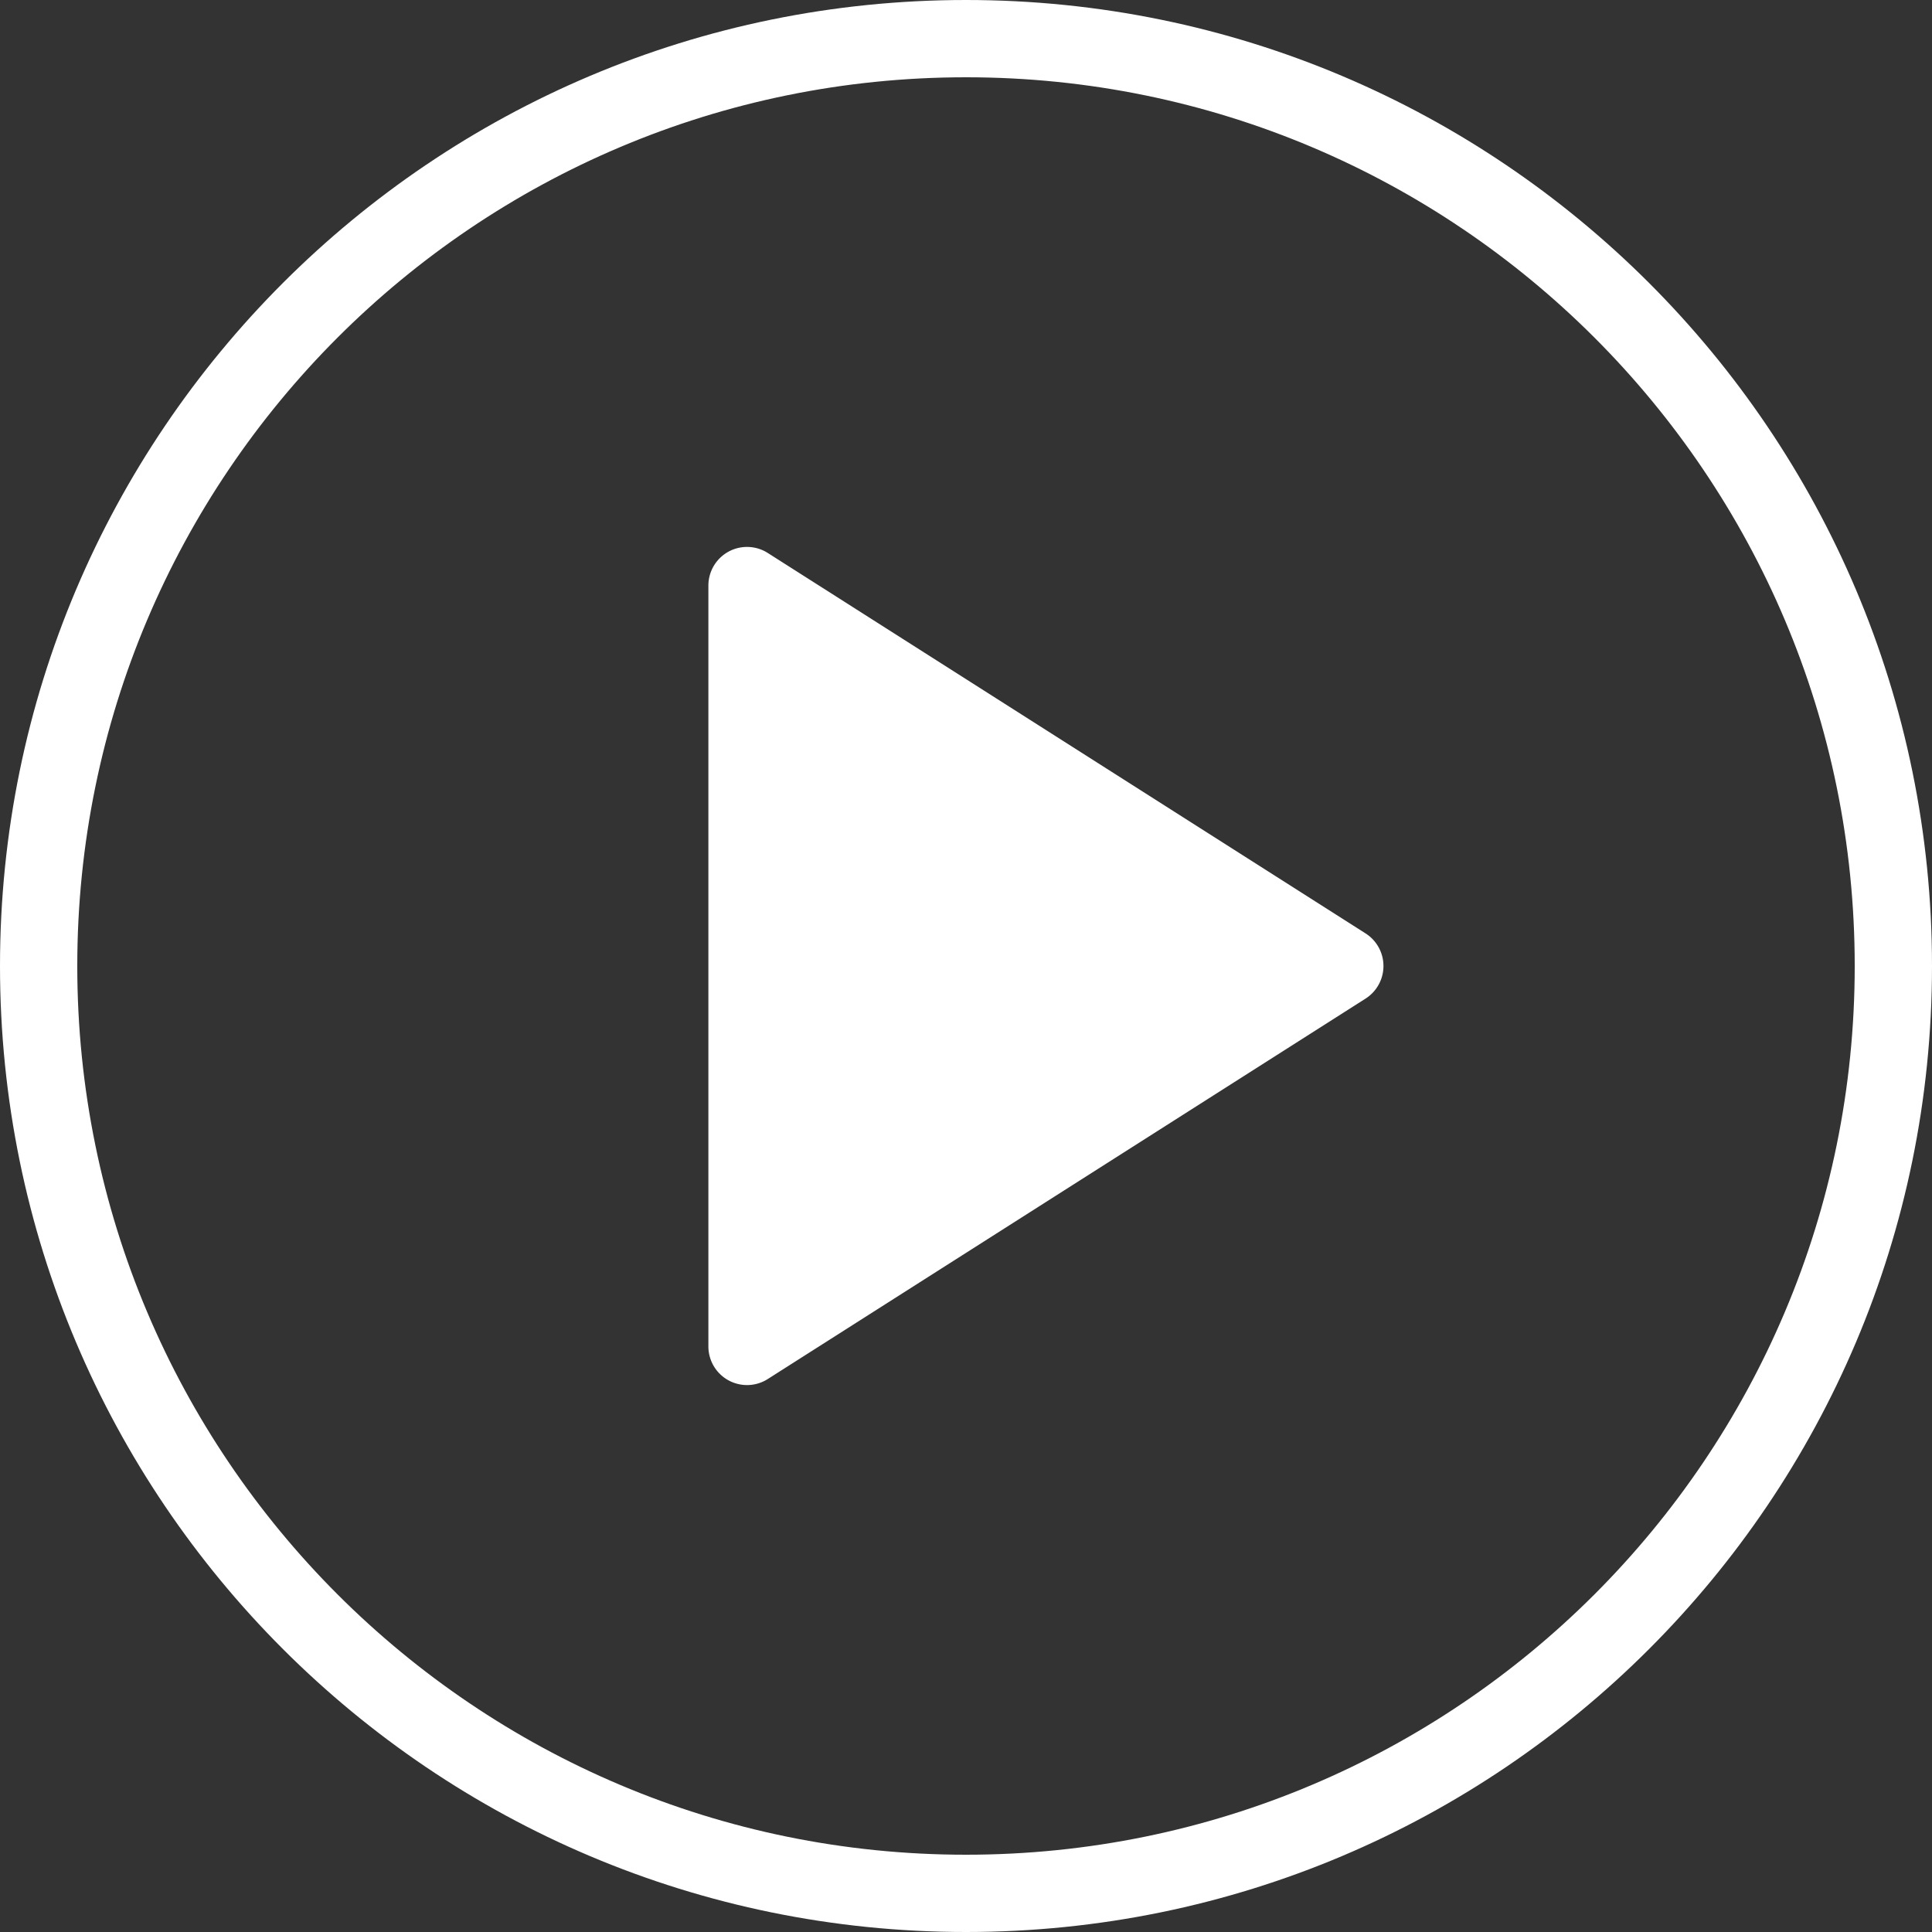
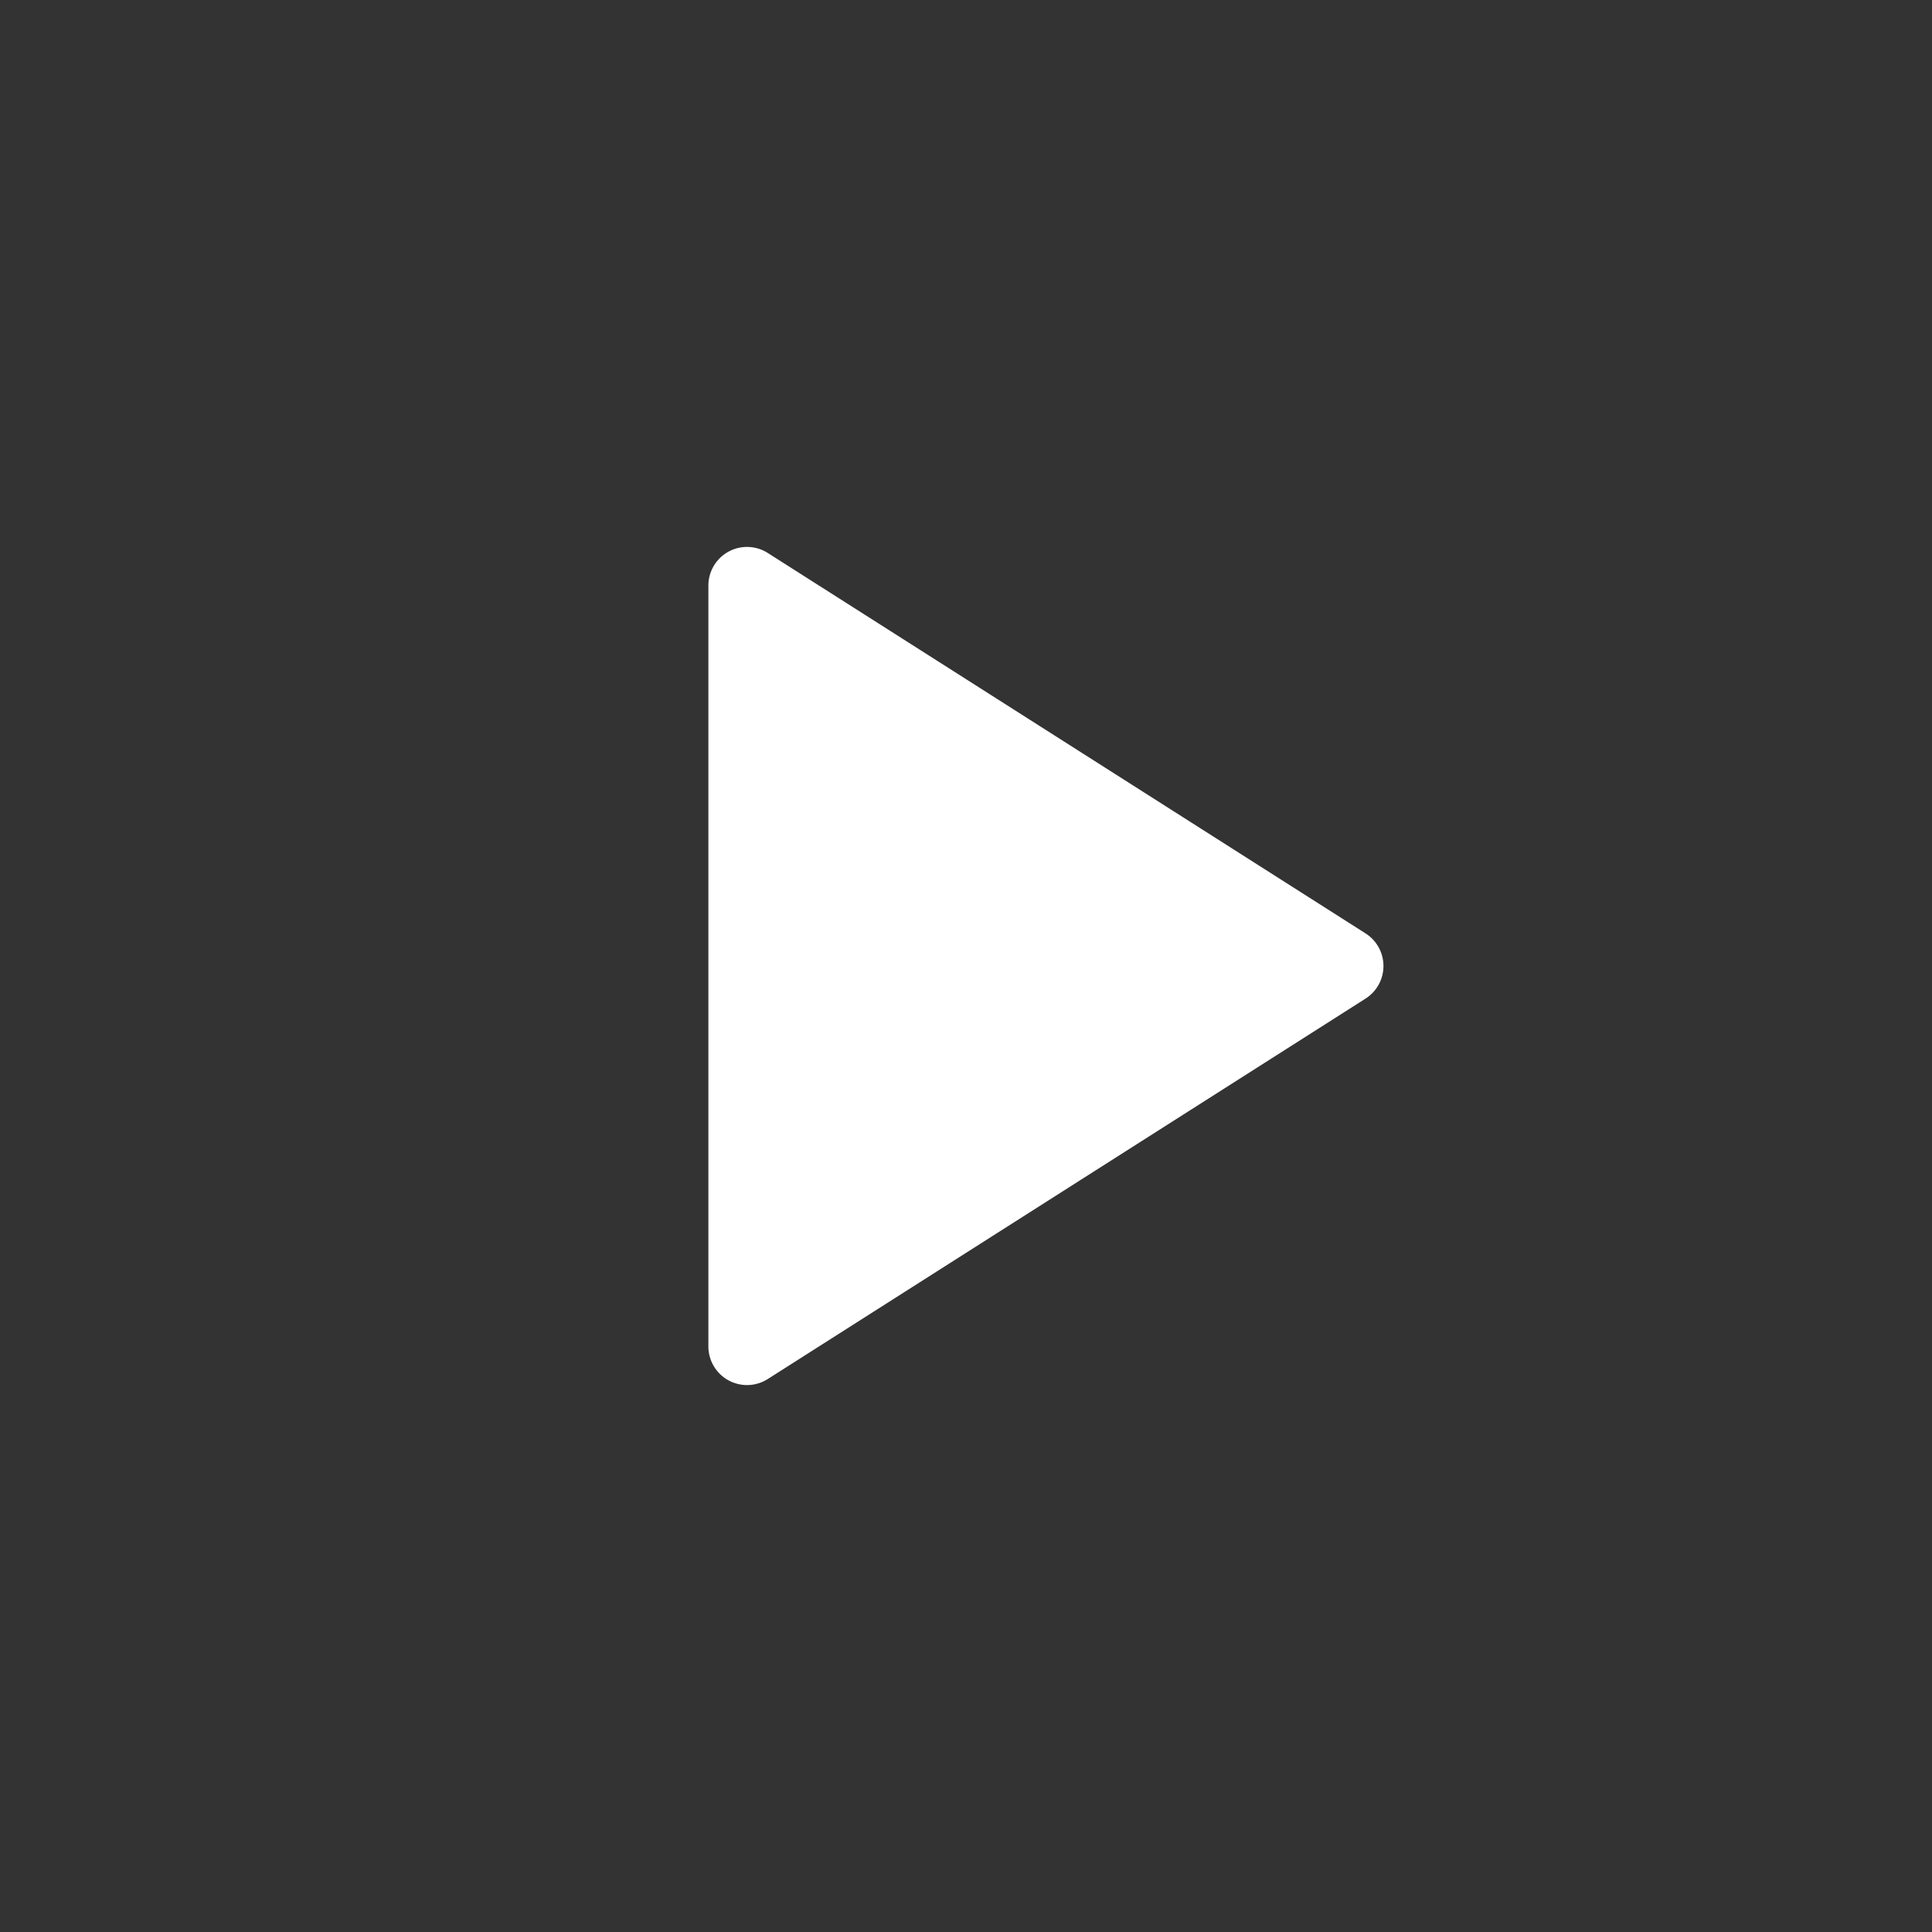
<svg xmlns="http://www.w3.org/2000/svg" width="50" height="50">
  <rect width="100%" height="100%" fill="#333333" stroke="none" />
  <g fill="#FFF" fill-rule="evenodd">
-     <path d="M25 0c13.807 0 25 11.193 25 25S38.807 50 25 50 0 38.807 0 25 11.193 0 25 0zm0 2C12.297 2 2 12.297 2 25s10.297 23 23 23 23-10.297 23-23S37.703 2 25 2z" fill-rule="nonzero" />
    <path d="M35.34 24.156l-15.47-9.845a1 1 0 00-1.537.844v19.69a1 1 0 001.537.844l15.47-9.845a1 1 0 000-1.688z" />
  </g>
</svg>